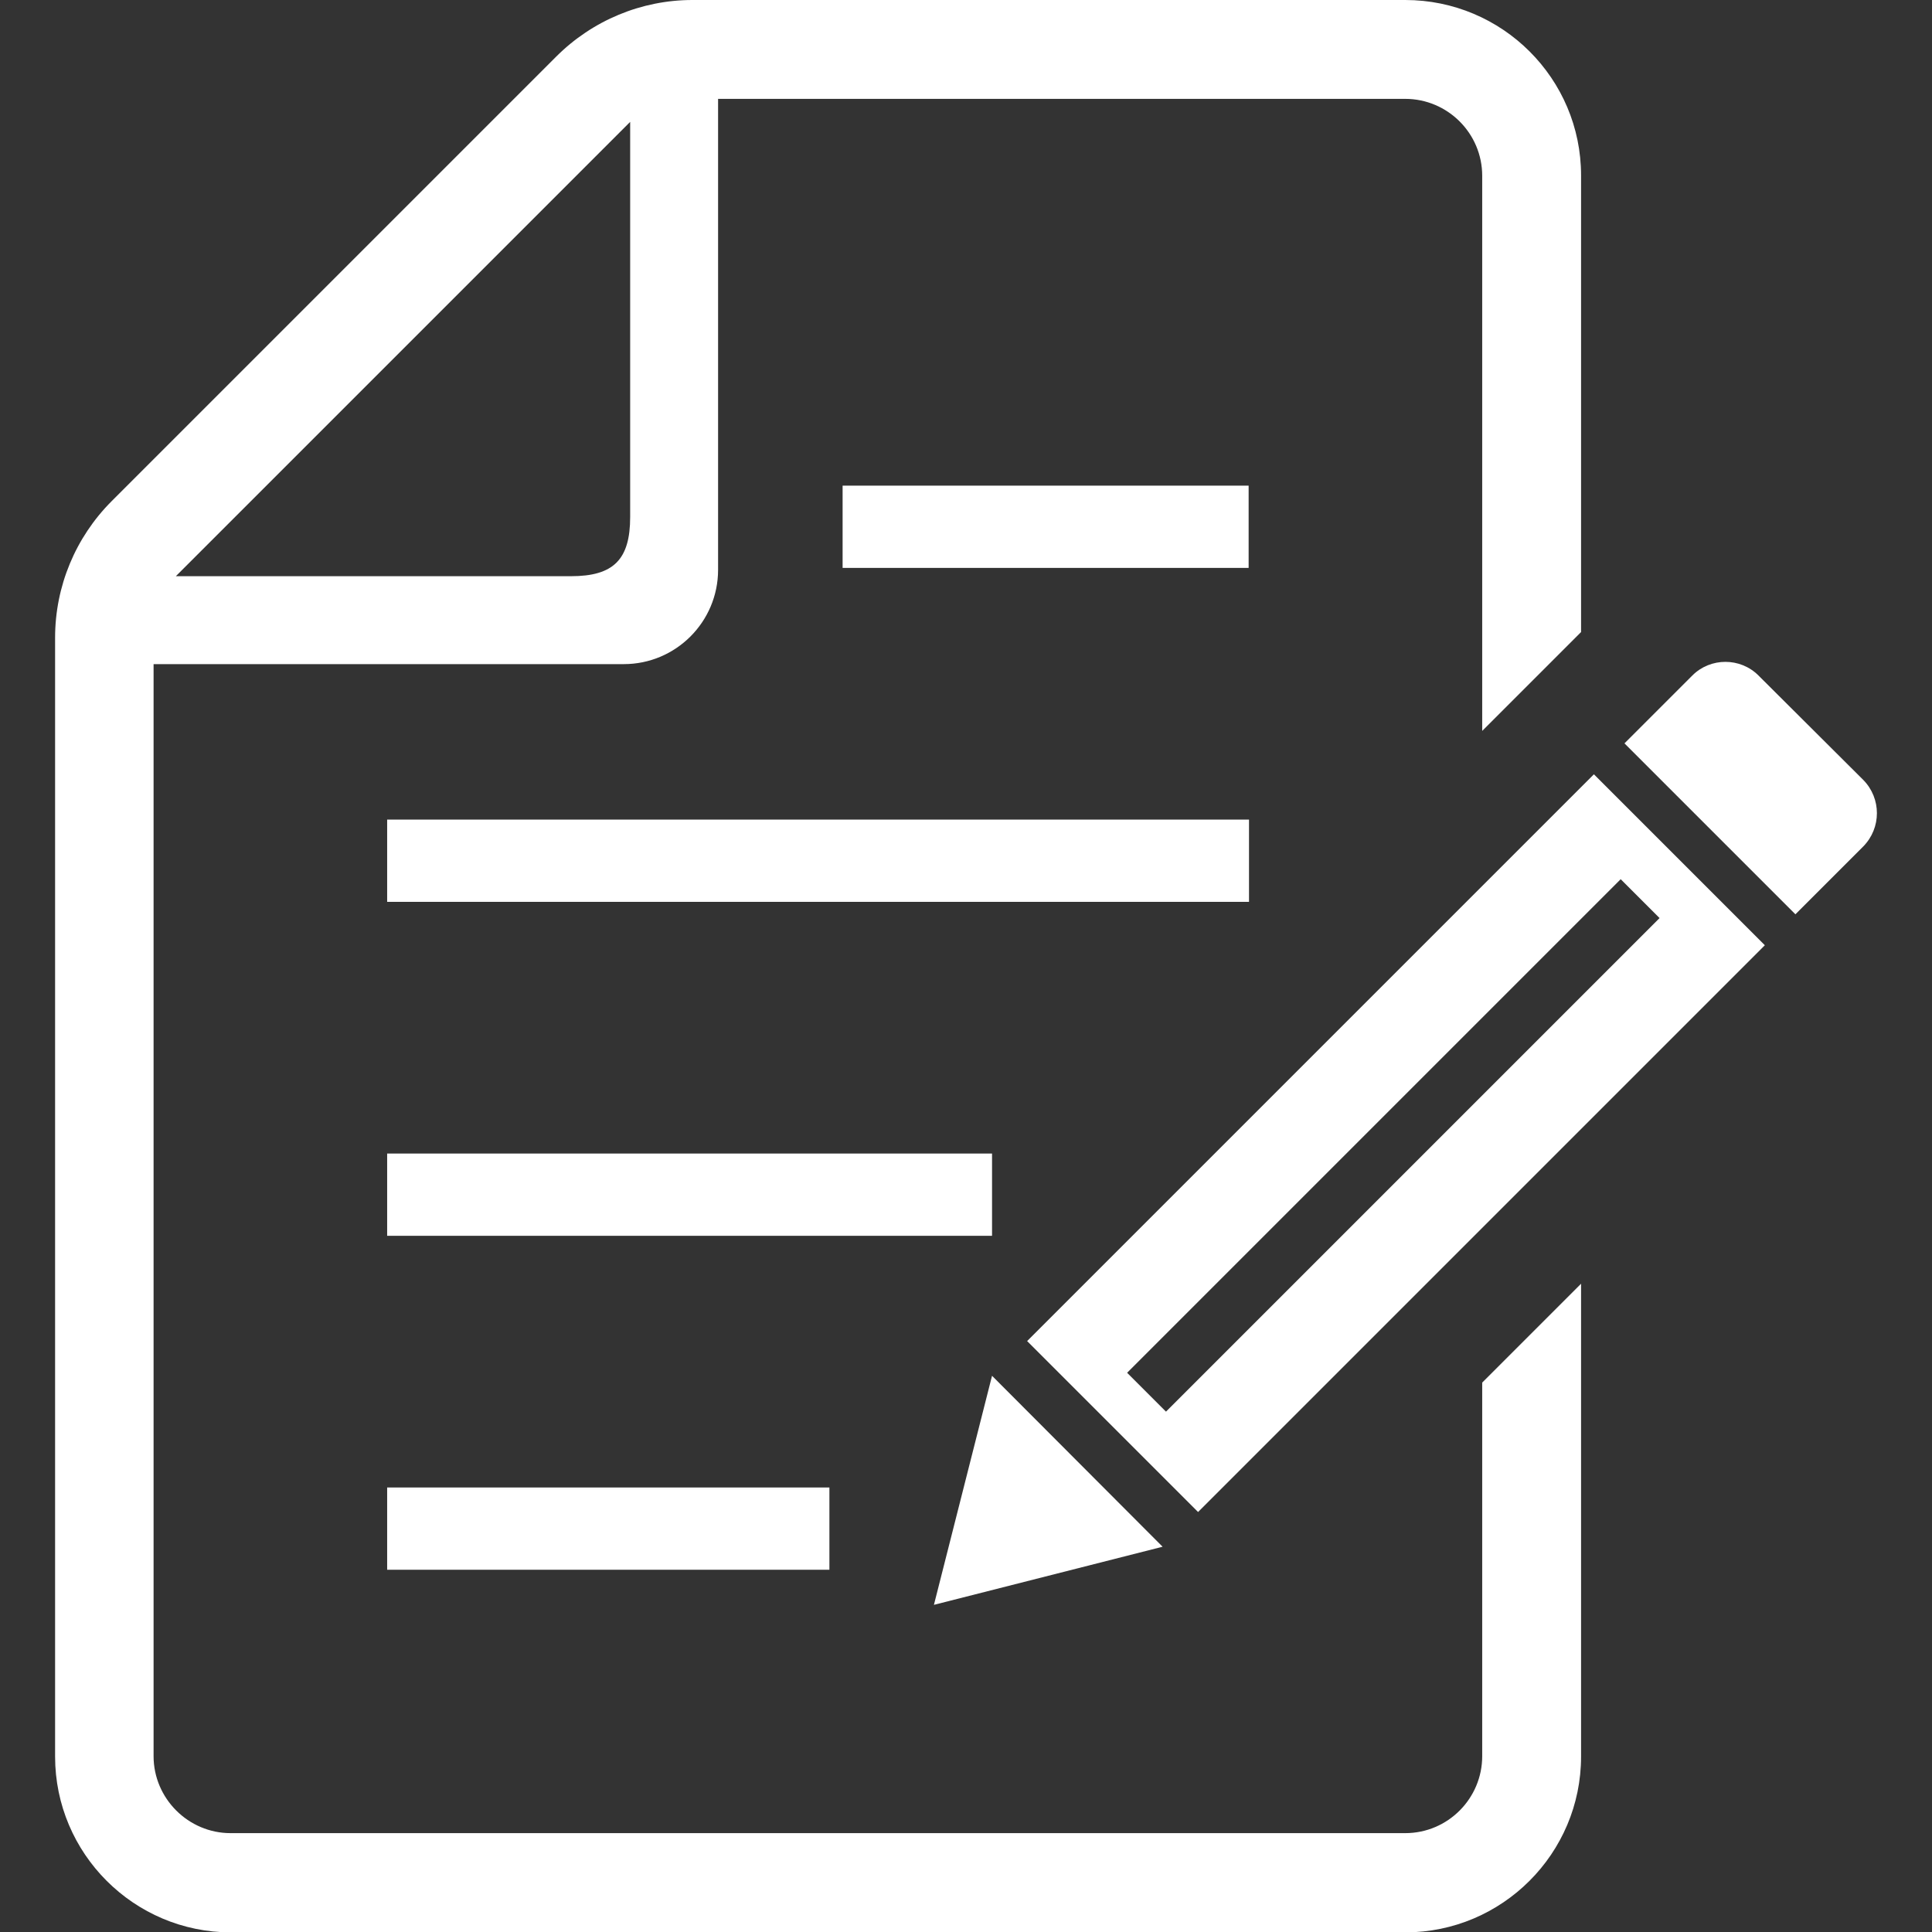
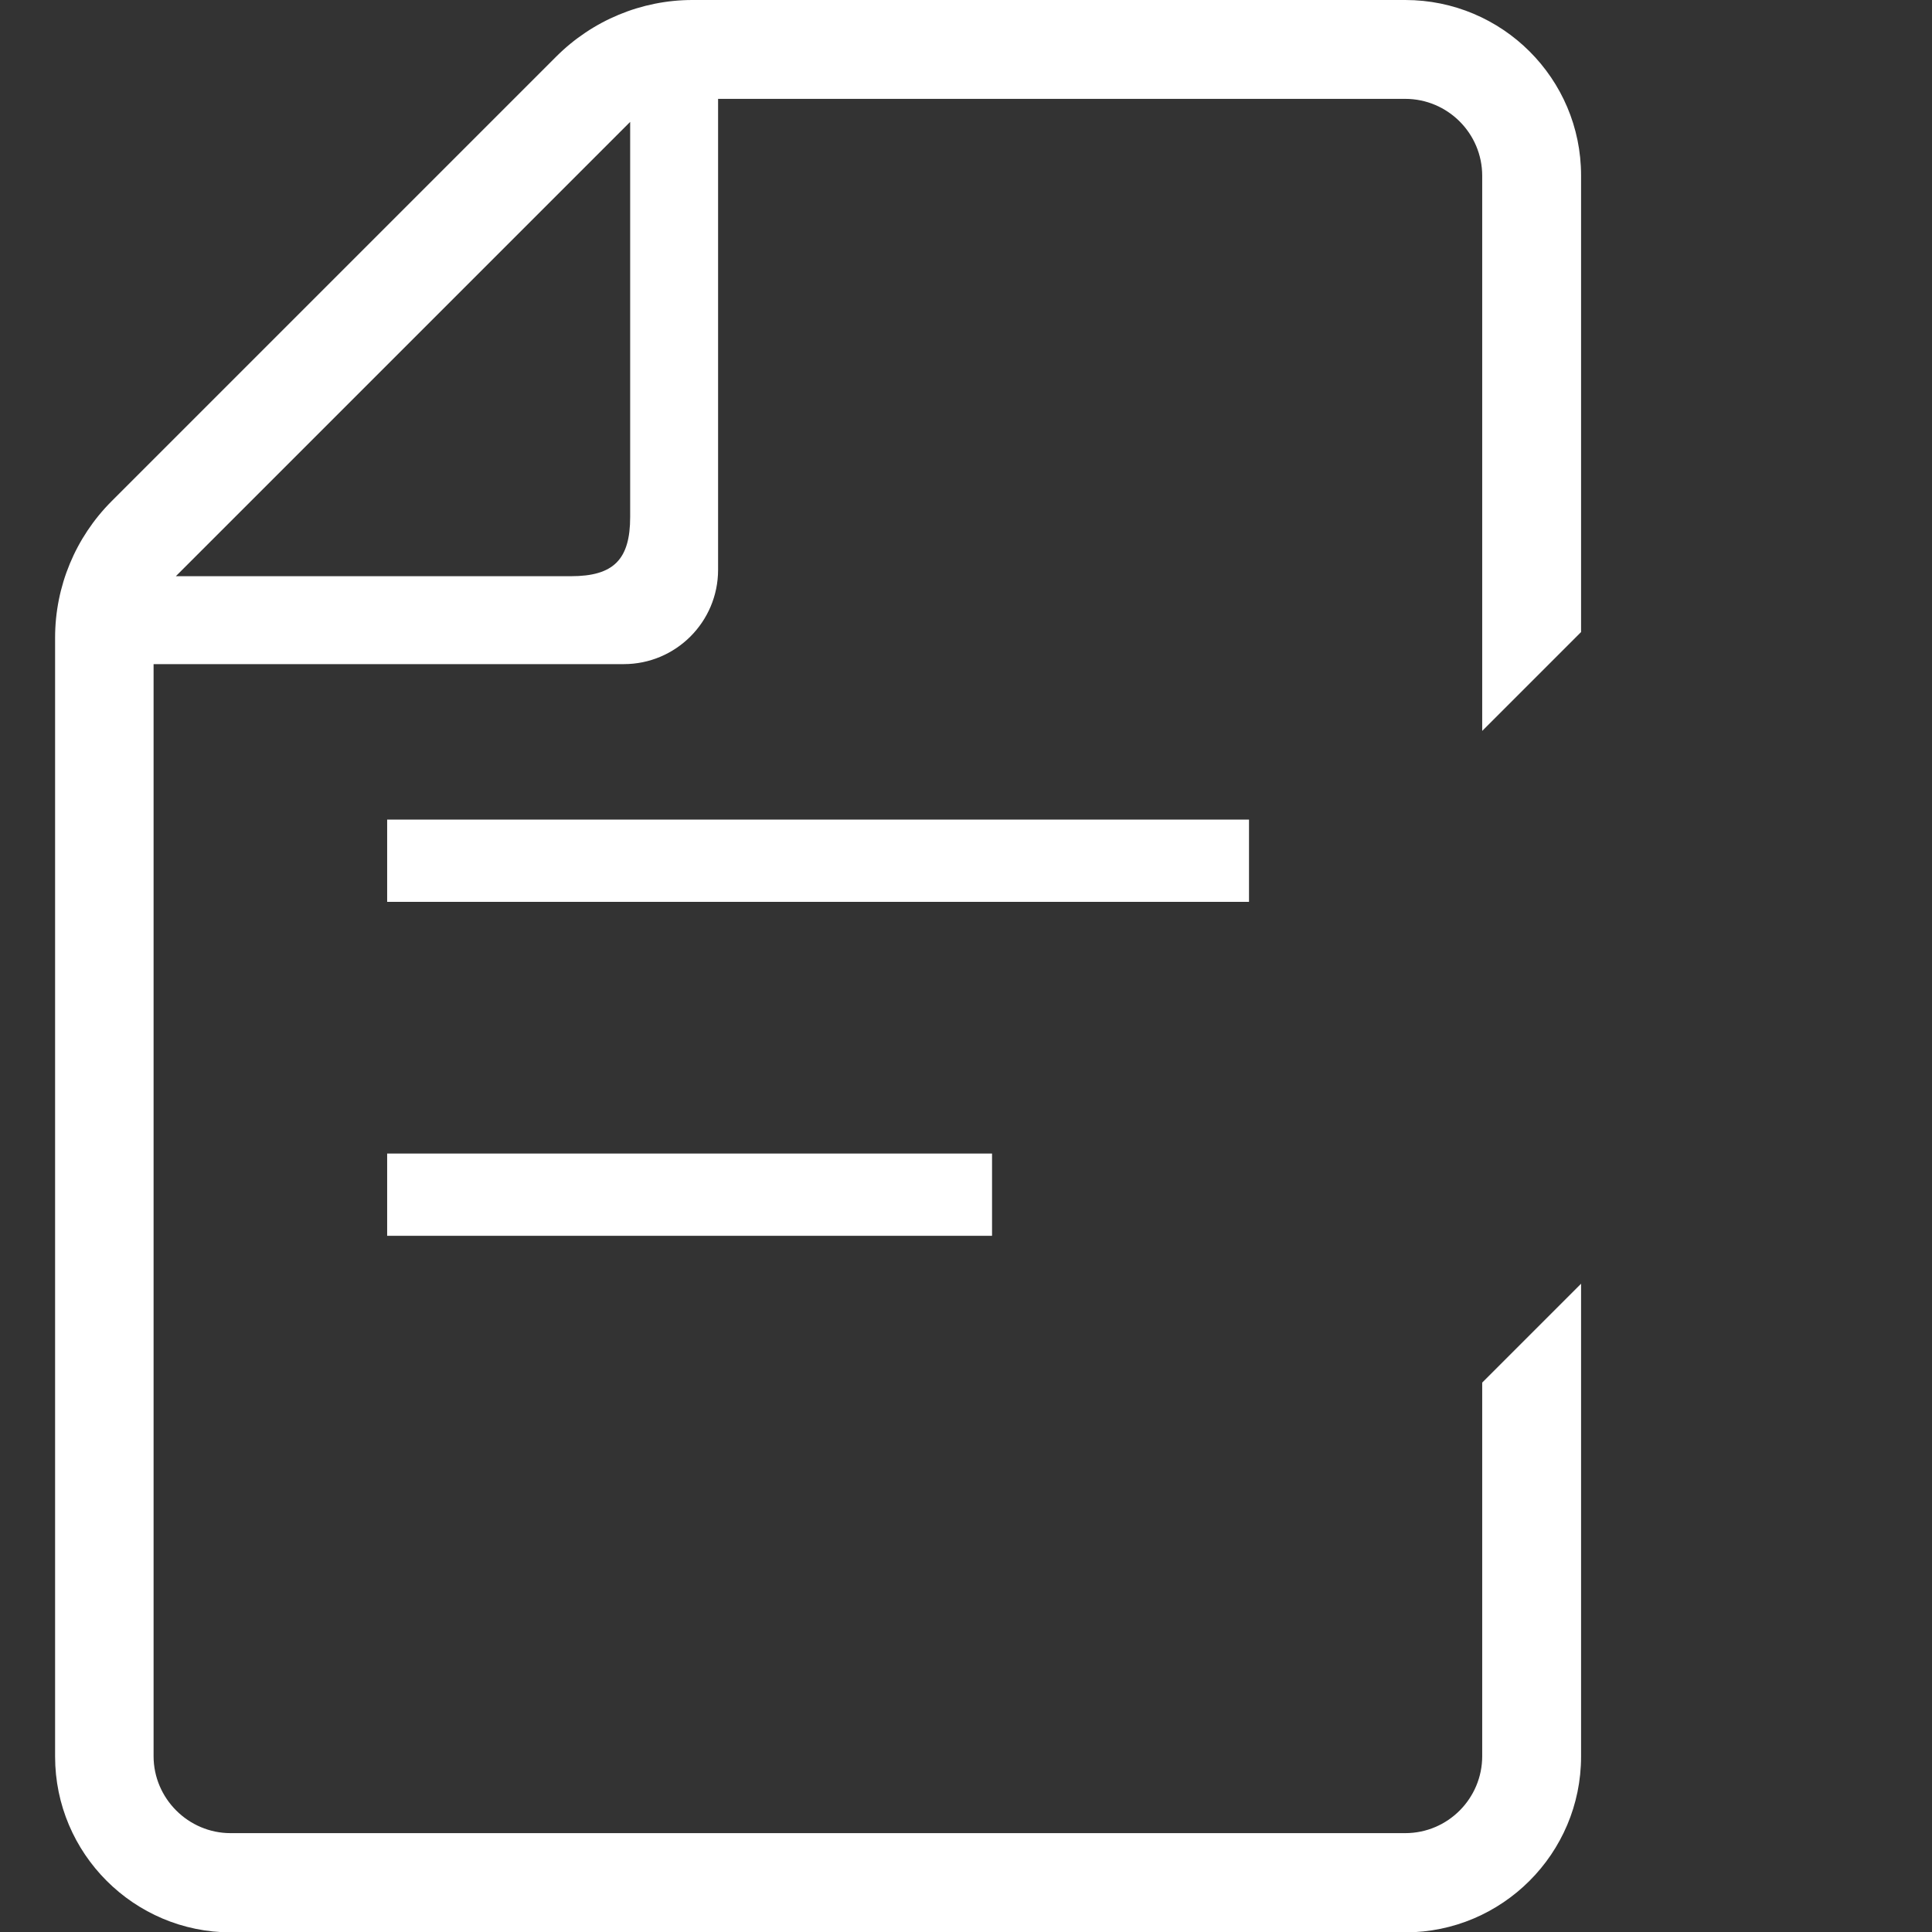
<svg xmlns="http://www.w3.org/2000/svg" version="1.1" id="_x32_" x="0px" y="0px" viewBox="0 0 512 512" style="enable-background:new 0 0 512 512;" xml:space="preserve">
  <rect x="0" y="0" width="512" height="512" fill="#333333" stroke="none" />
  <style type="text/css">
	.st0{fill:#FFFFFF;}
</style>
  <g>
-     <rect x="102.6" y="394.2" class="st0" width="117.2" height="21.8" />
    <rect x="102.6" y="305.7" class="st0" width="160.3" height="21.8" />
    <rect x="102.6" y="217.2" class="st0" width="228.4" height="21.8" />
-     <rect x="223.3" y="128.7" class="st0" width="107.6" height="21.8" />
    <path class="st0" d="M392.8,465.4c0,11.2-9.1,20.4-20.4,20.4H61.1c-11.2,0-20.4-9.2-20.4-20.4V176h124.6c13.8,0,25-11.2,25-25V26.2   h182.1c11.2,0,20.4,9.1,20.4,20.4v147.1l26.2-26.2V46.5c0-25.7-20.9-46.5-46.6-46.5H183.5C170,0,157,5.4,147.4,15L29.6,132.8   c-9.6,9.6-15,22.6-15,36.2v296.5c0,25.7,20.9,46.6,46.6,46.6h311.2c25.7,0,46.6-20.9,46.6-46.6V340.2l-26.2,26.2L392.8,465.4   L392.8,465.4z M167,32.3V137c0,11.3-4.4,15.7-15.7,15.7H46.6L167,32.3z" />
-     <path class="st0" d="M493.8,206.7L466,179c-4.8-4.8-12.7-4.8-17.5,0l-18,18l45.3,45.3l18-18C498.6,219.4,498.6,211.6,493.8,206.7z" />
-     <polygon class="st0" points="262.9,364.6 247.5,425.3 308.1,409.9  " />
-     <path class="st0" d="M272.2,355.4l45.3,45.3l150.2-150.2l-45.3-45.3L272.2,355.4z M439.8,243.3L309,374.1l-10.3-10.3L429.5,233   L439.8,243.3z" />
  </g>
</svg>